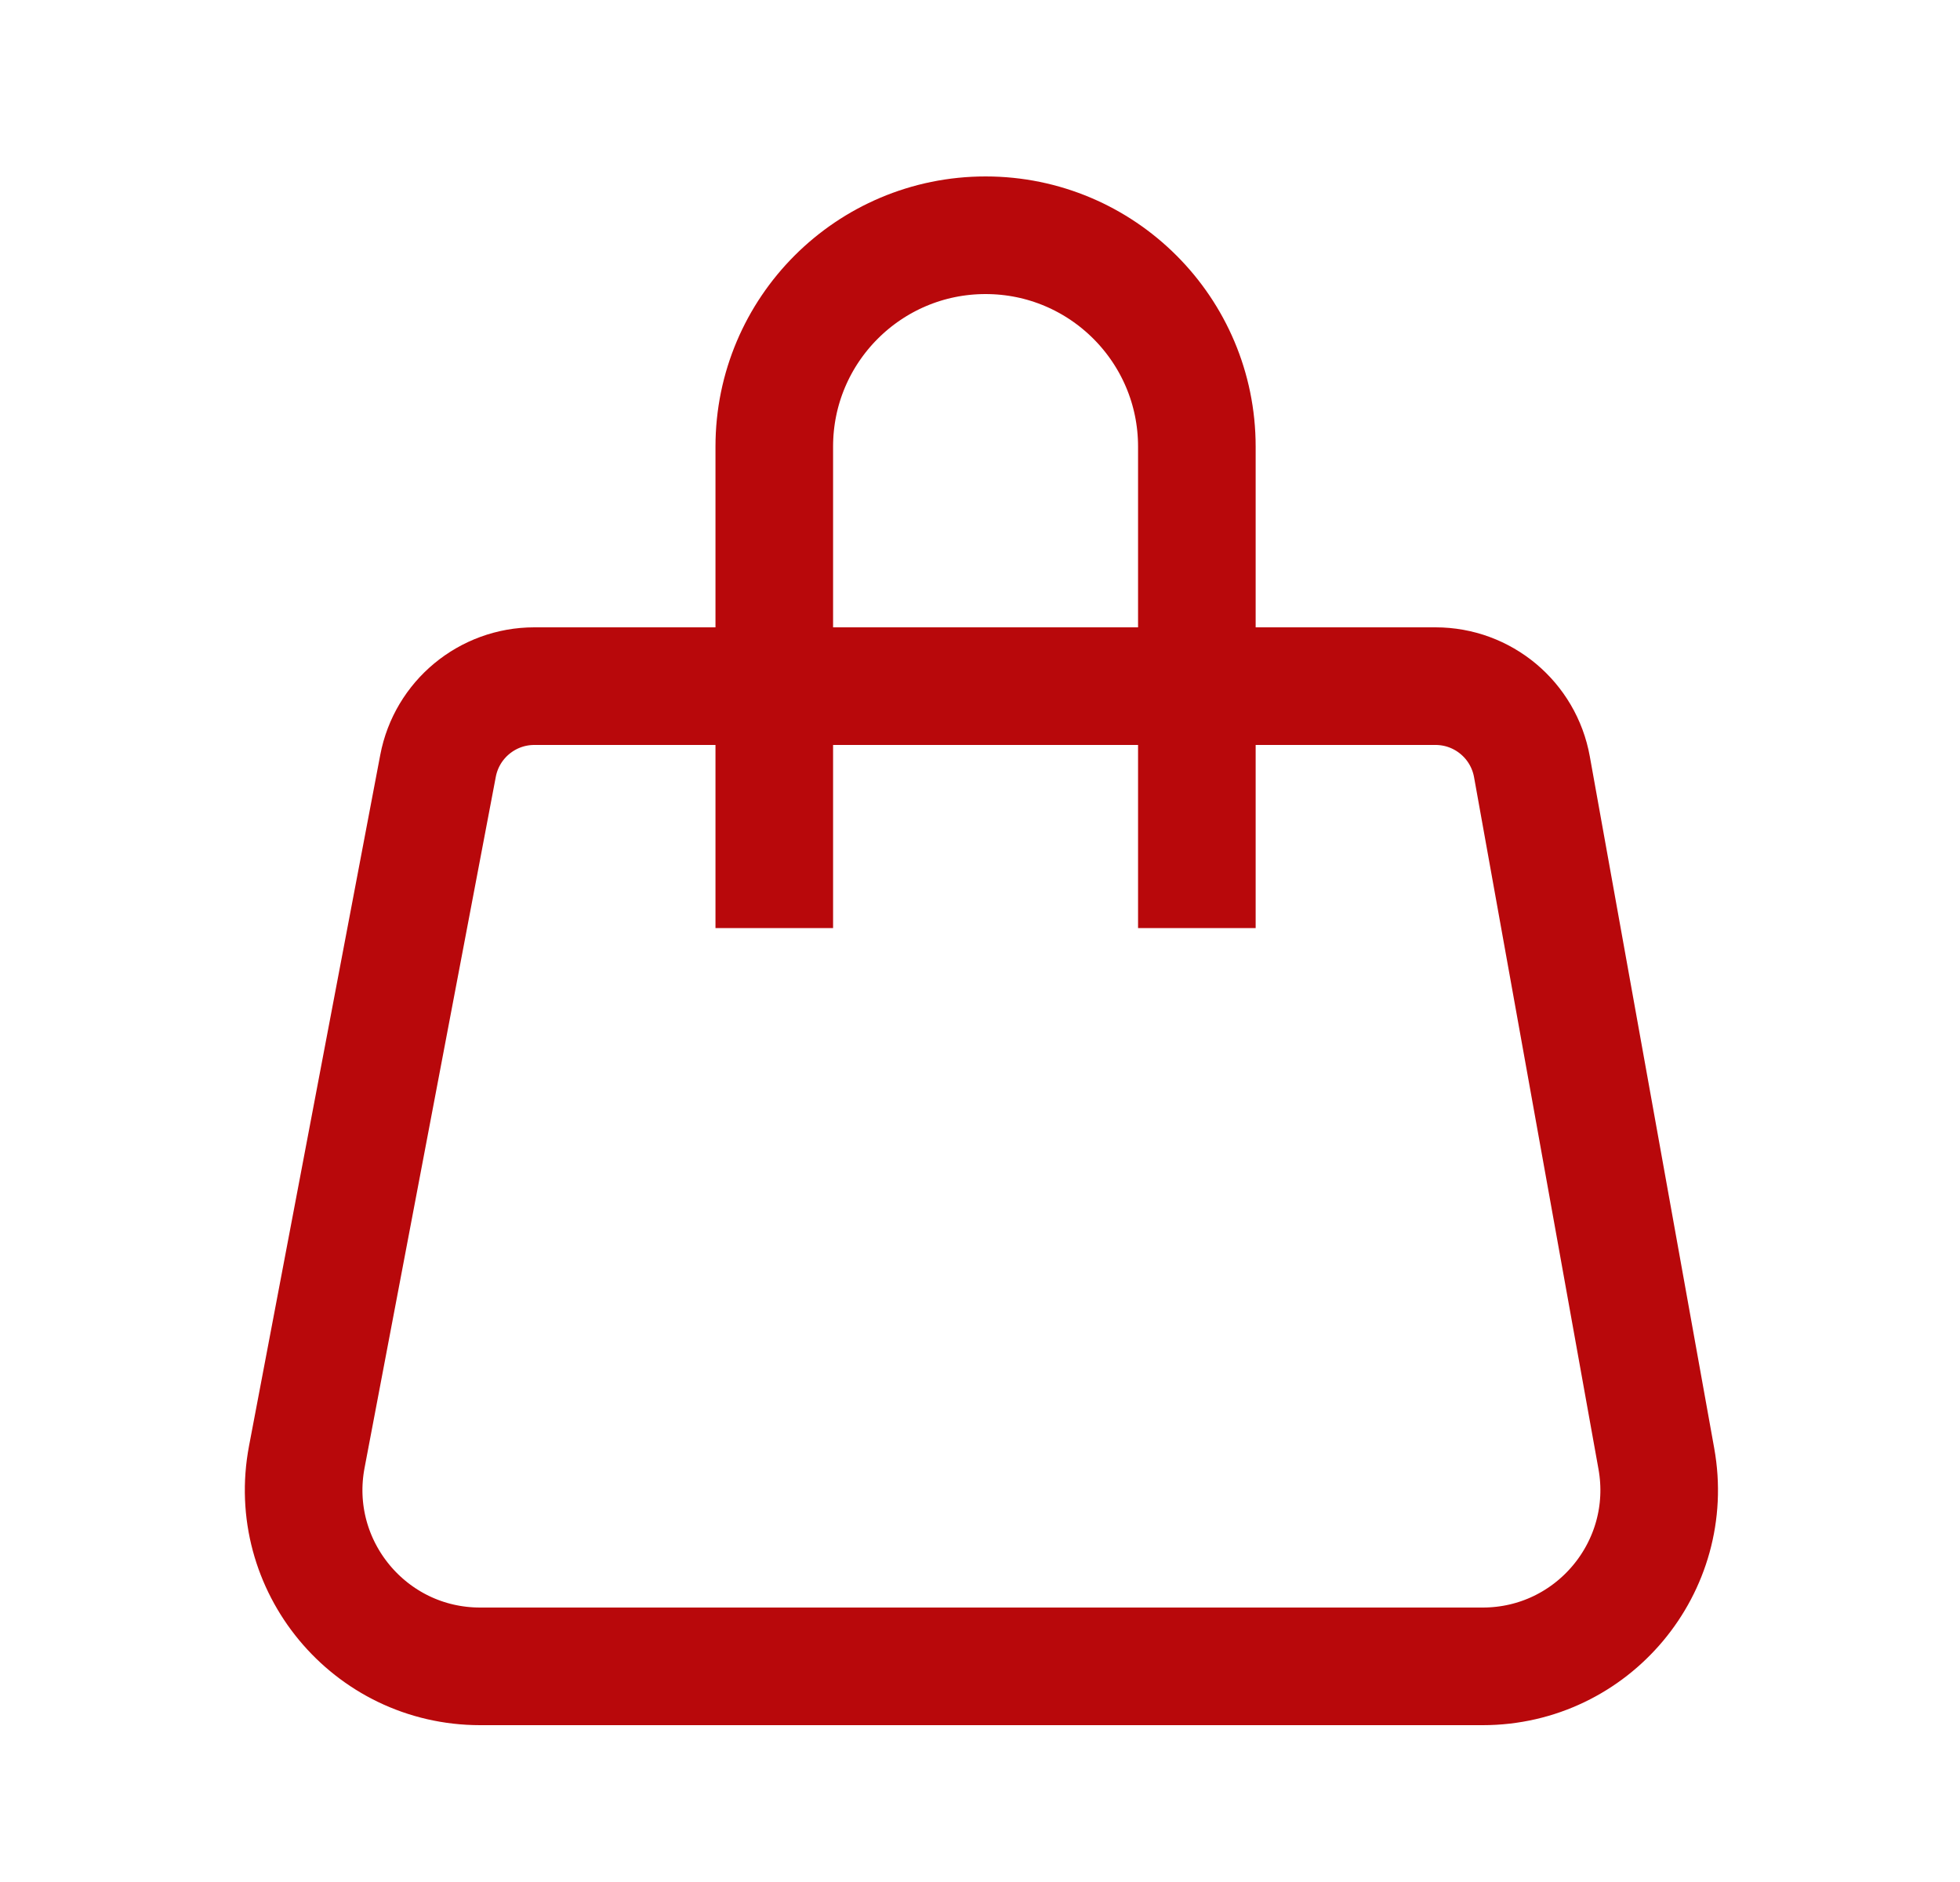
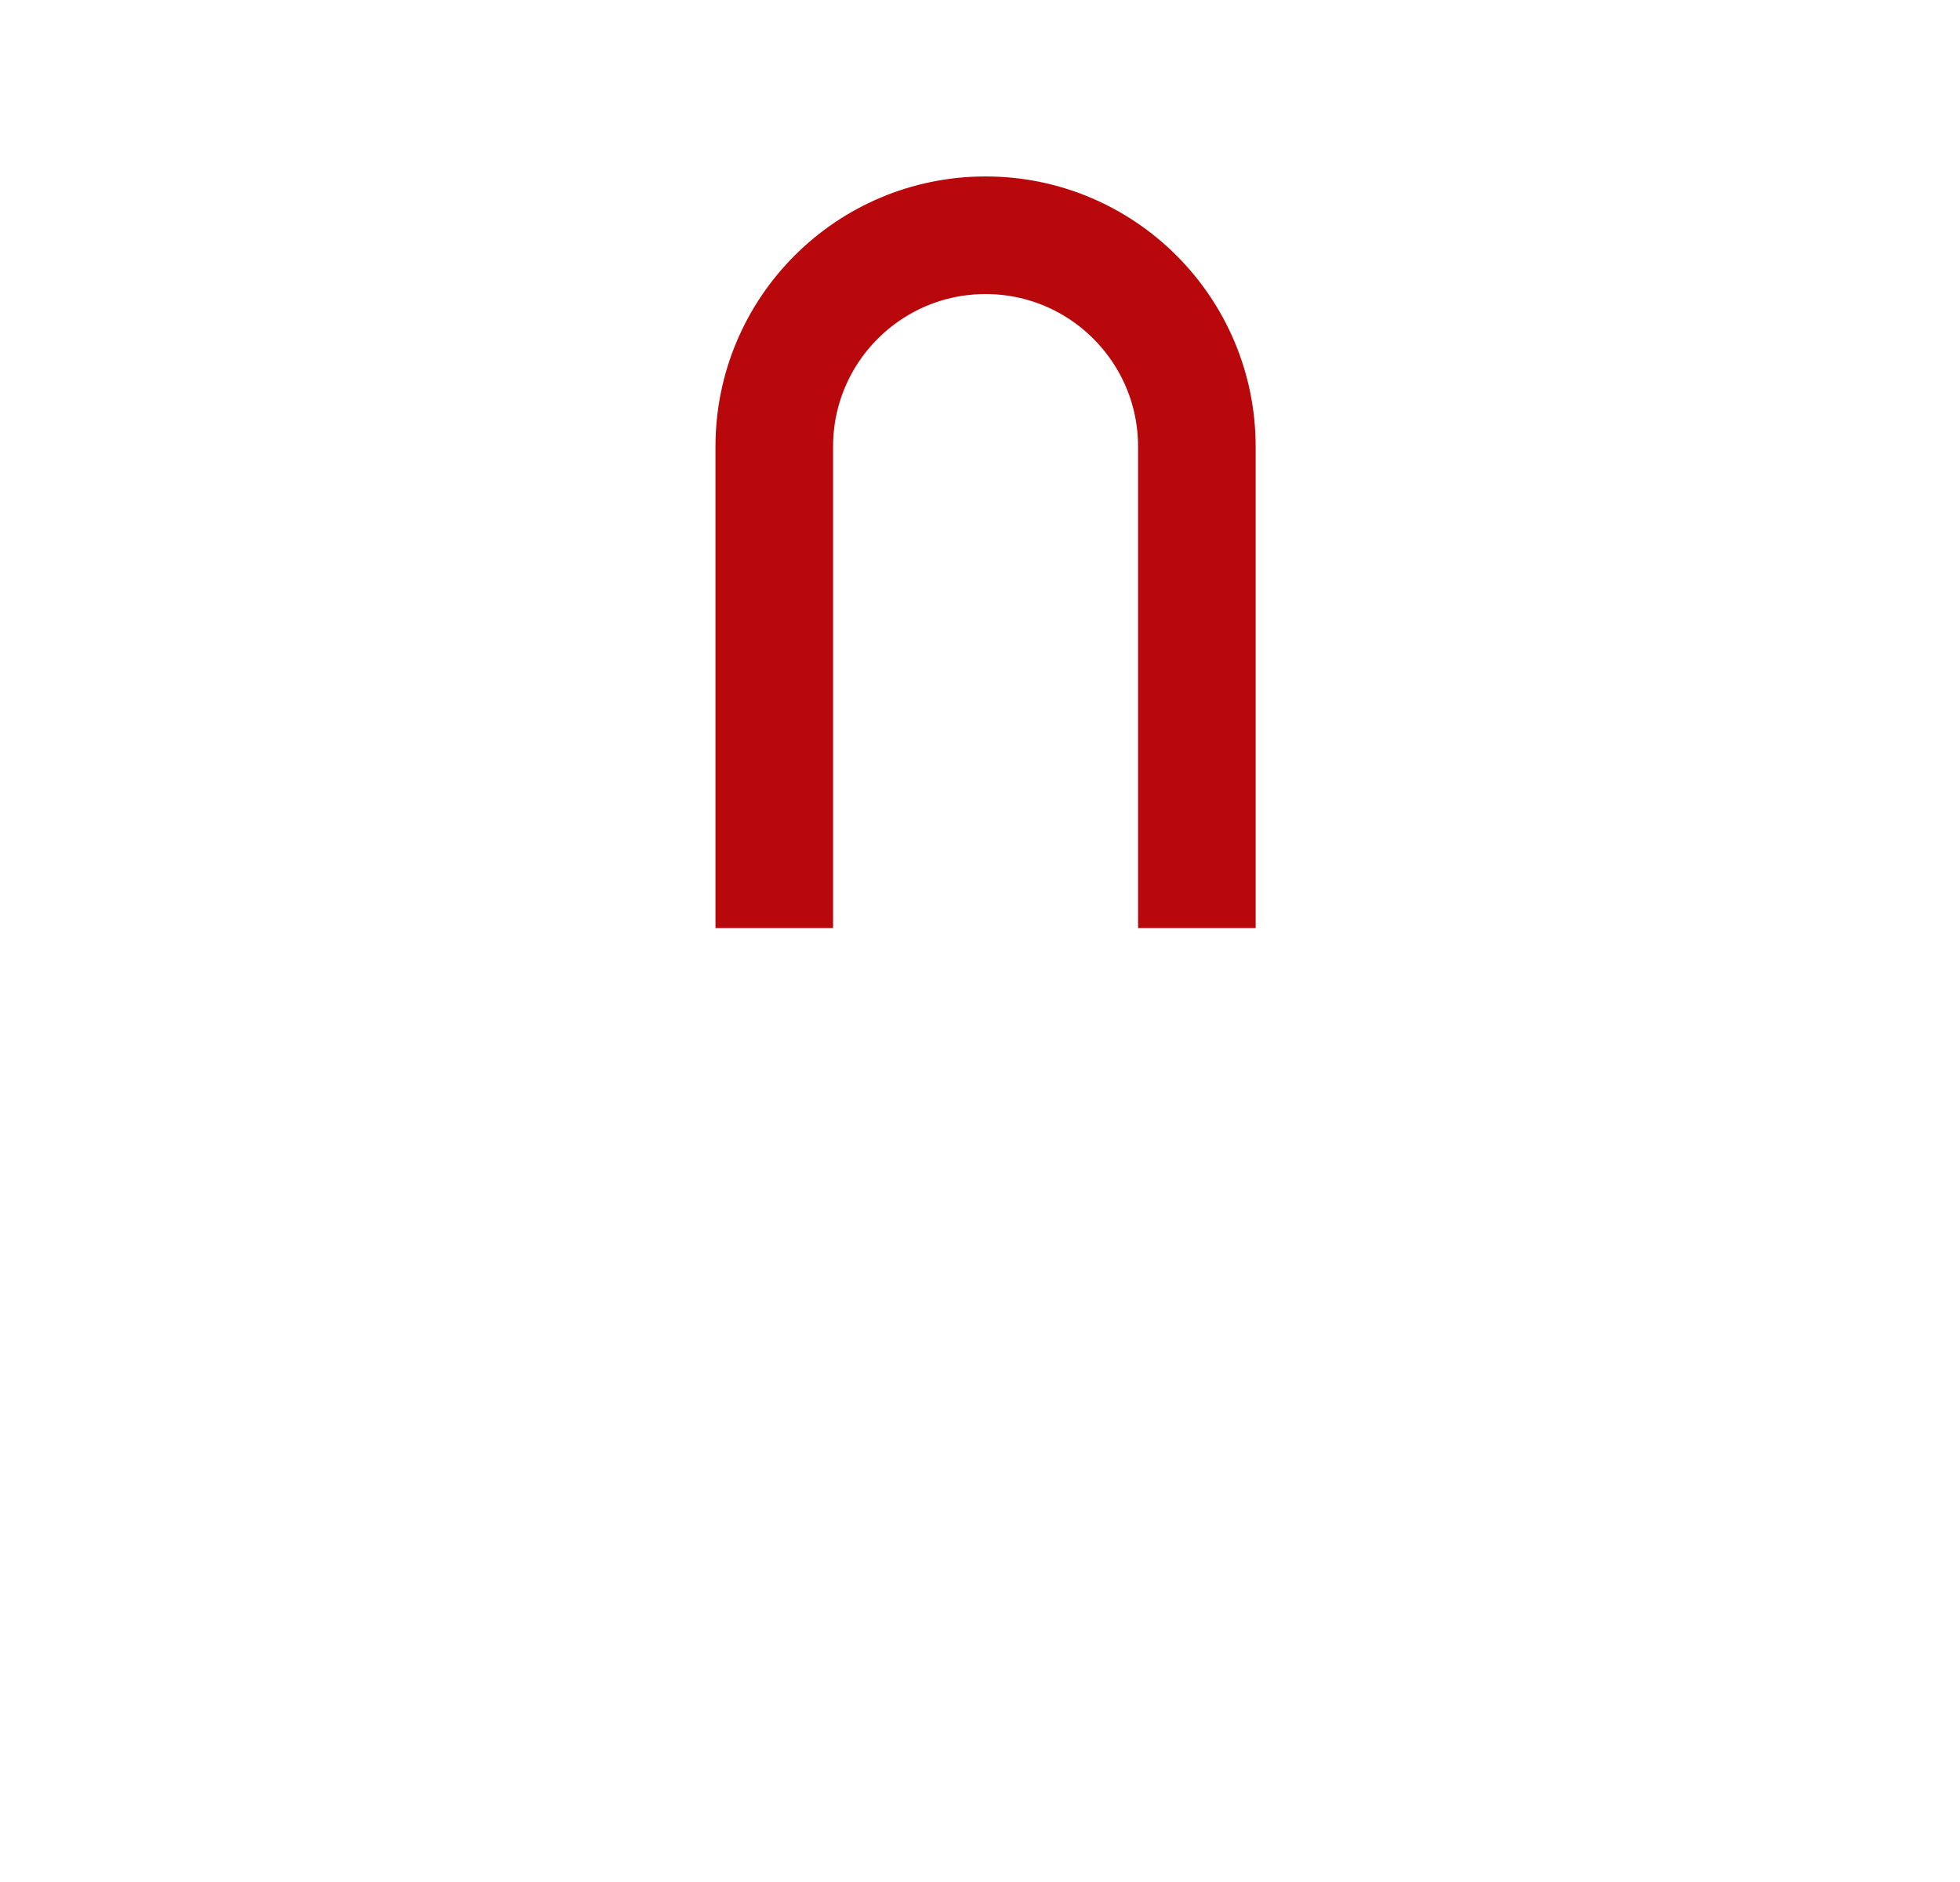
<svg xmlns="http://www.w3.org/2000/svg" width="25" height="24" viewBox="0 0 25 24" fill="none">
-   <path d="M5.587 9.767C5.699 9.177 6.215 8.75 6.815 8.75H18.31C18.915 8.75 19.433 9.183 19.54 9.779L21.127 18.602C21.375 19.982 20.314 21.25 18.912 21.25H6.124C4.713 21.25 3.65 19.966 3.913 18.58L5.587 9.767Z" stroke="#B8080B" stroke-width="1.5" stroke-linecap="square" />
  <path d="M9.876 11.085V5.695C9.876 4.207 11.083 3 12.571 3V3C14.059 3 15.266 4.207 15.266 5.695V11.085" stroke="#B8080B" stroke-width="1.5" stroke-linecap="square" />
</svg>